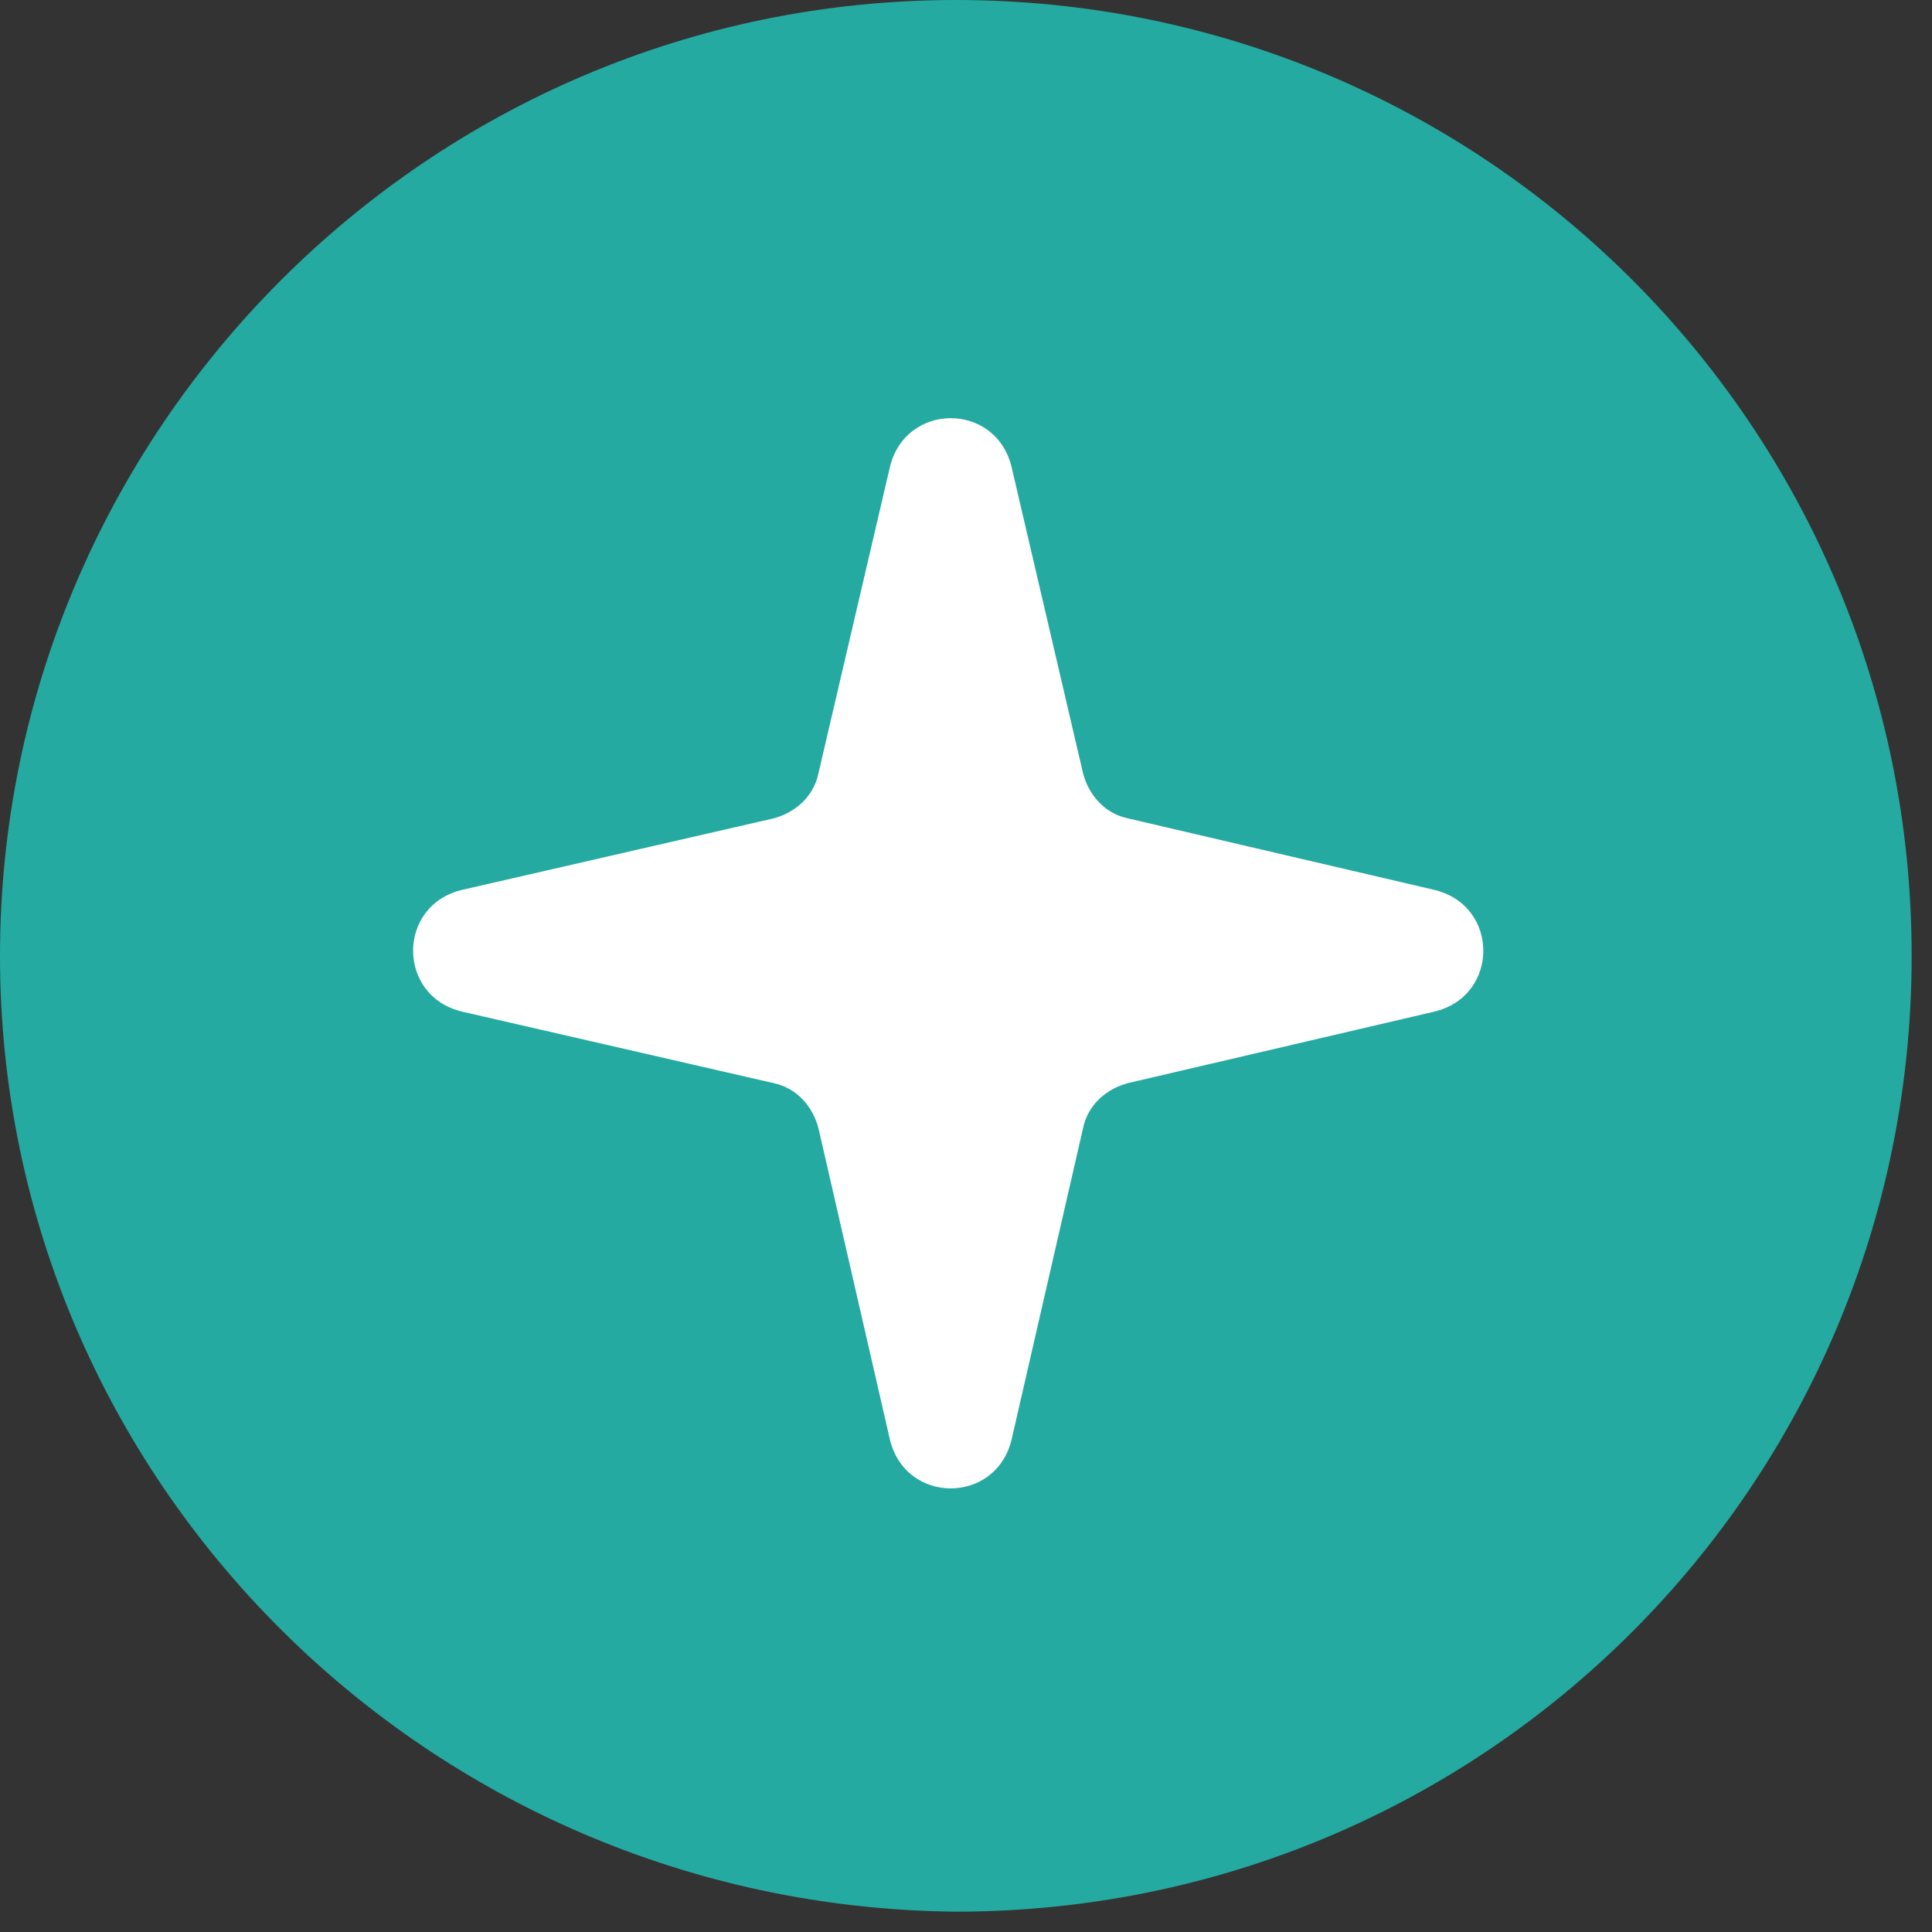
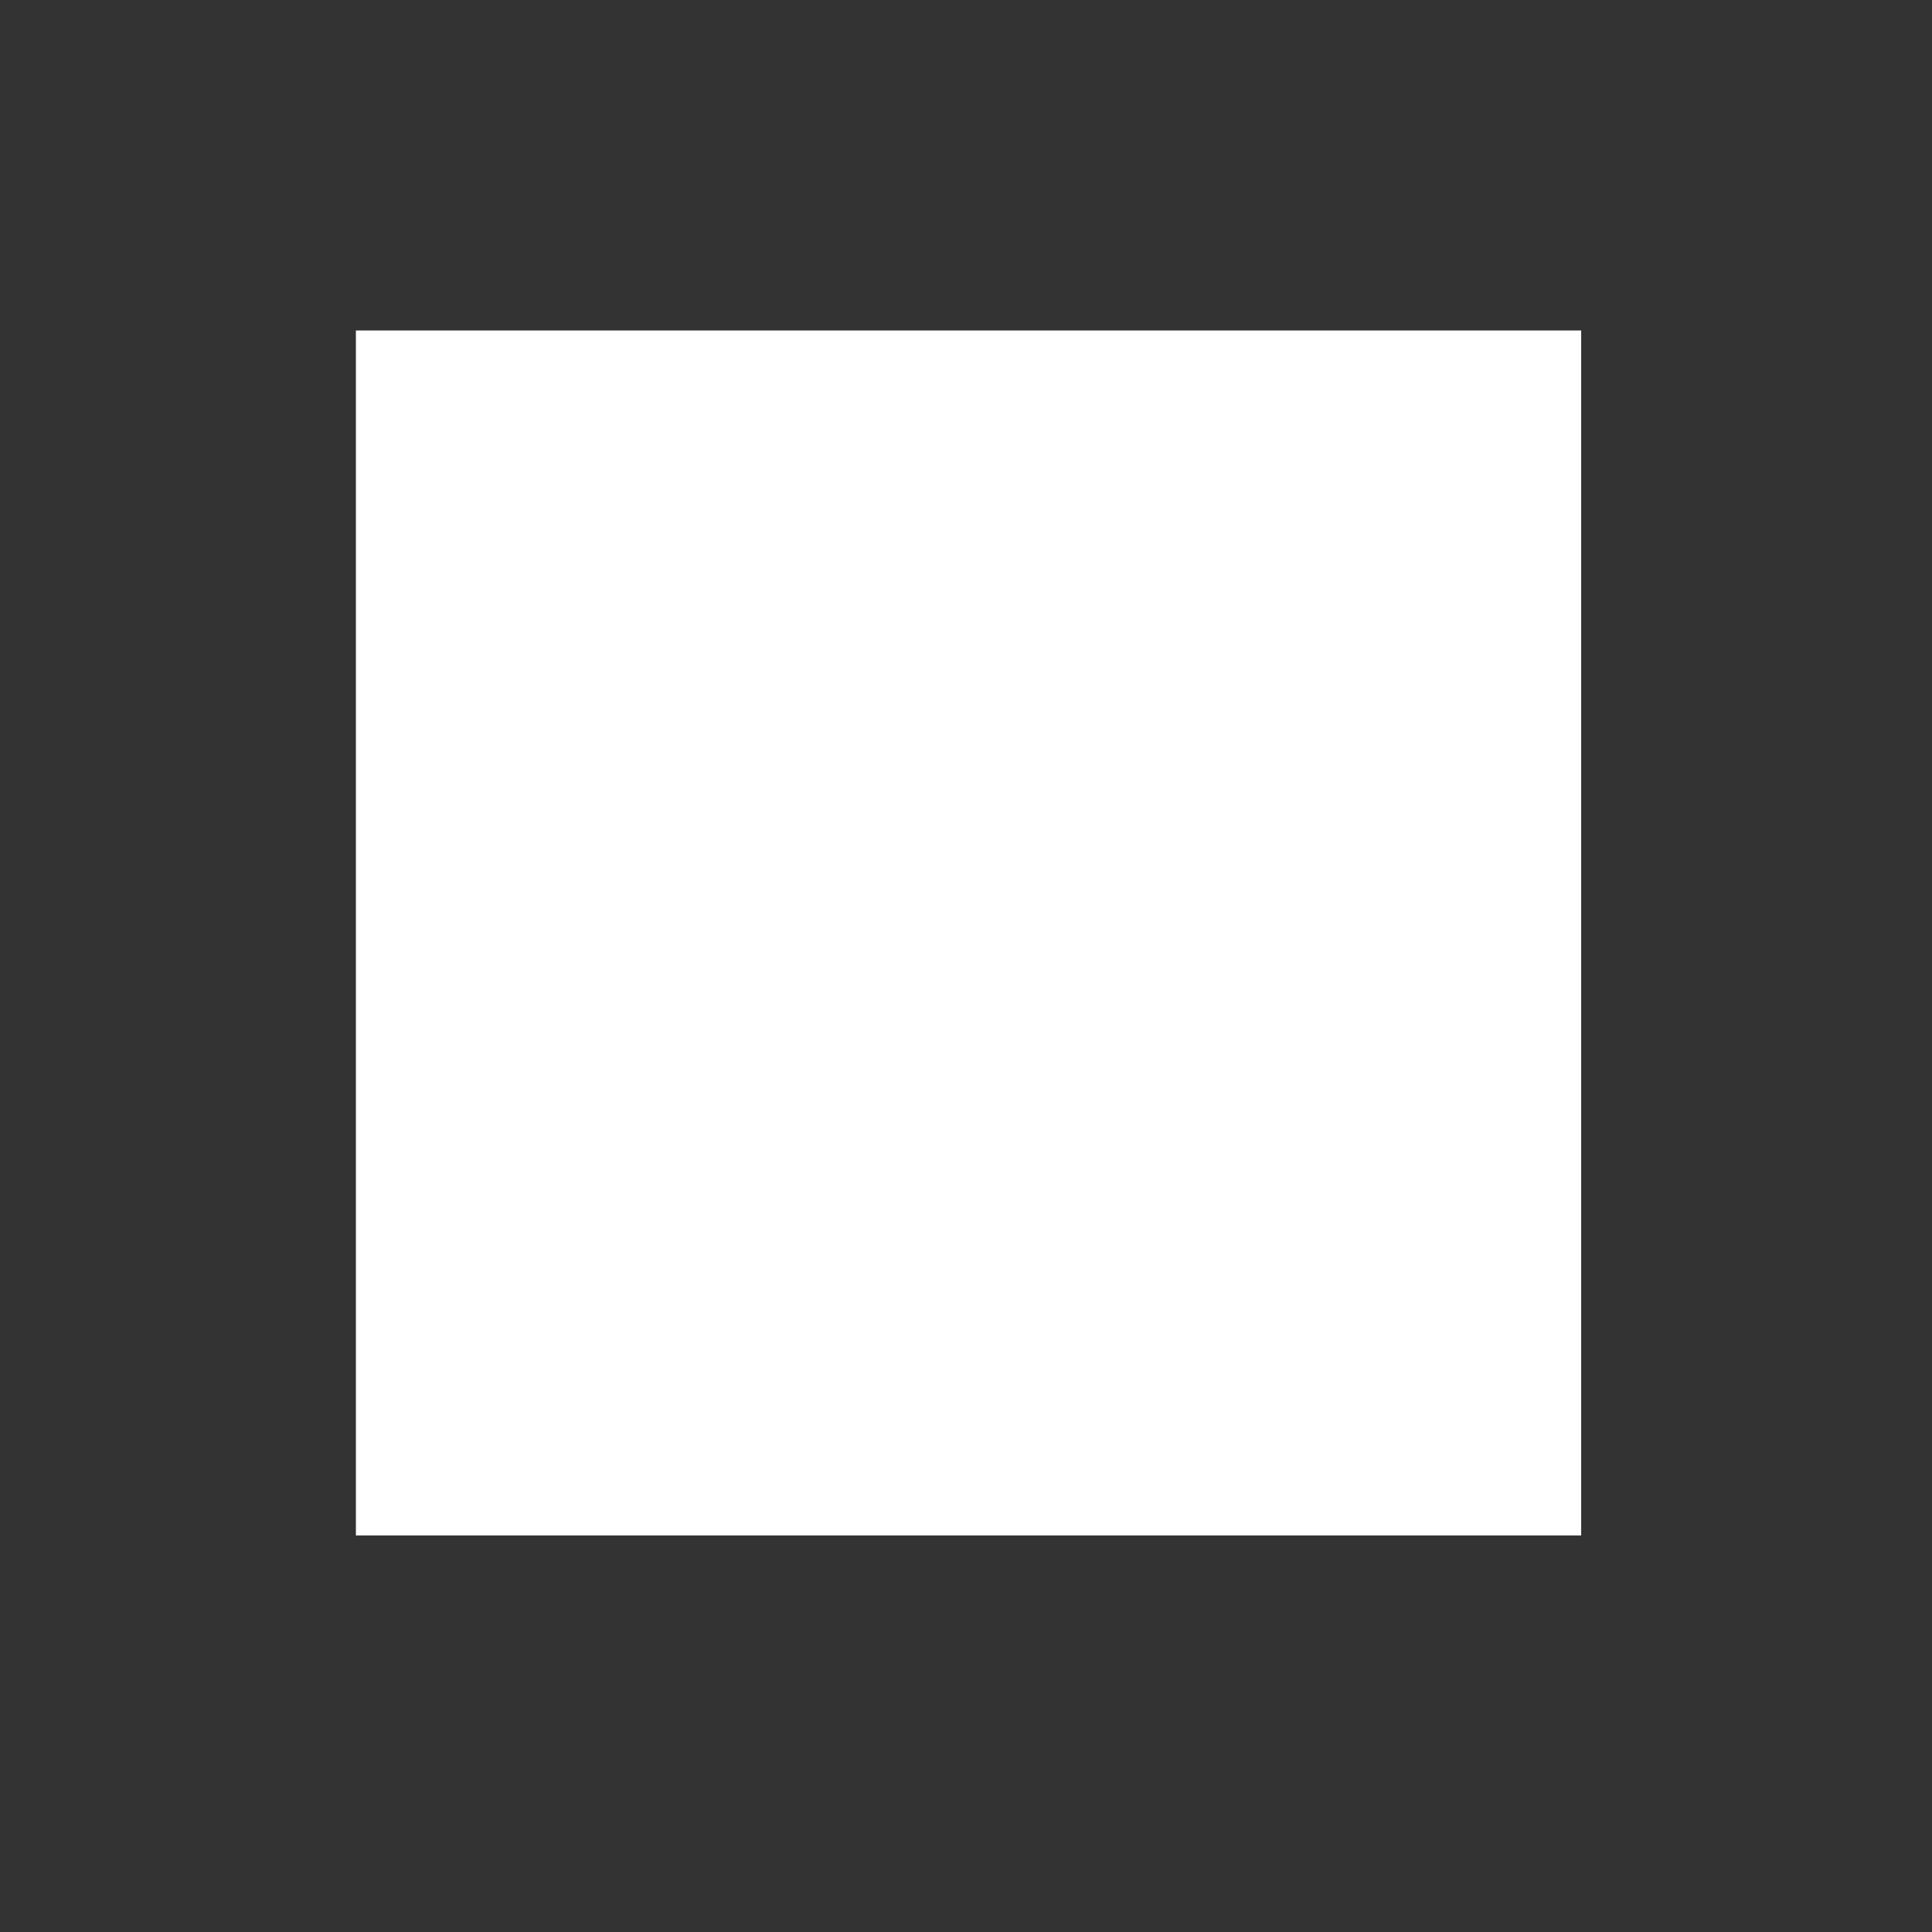
<svg xmlns="http://www.w3.org/2000/svg" version="1.1" x="0px" y="0px" viewBox="0 0 38 38" style="enable-background:new 0 0 38 38;" xml:space="preserve">
  <rect x="0" y="0" width="38" height="38" fill="#333333" stroke="none" />
  <style type="text/css">
	.st0{fill:#FFFFFF;}
	.st1{fill-rule:evenodd;clip-rule:evenodd;fill:#24AAA1;}
</style>
  <g id="Layer_2">
    <rect x="7" y="6.5" class="st0" width="24.1" height="23.7" />
  </g>
  <g id="Layer_1">
-     <path class="st1" d="M18.8,0c10.4,0,18.8,8.4,18.8,18.8s-8.4,18.8-18.8,18.8C8.4,37.5,0,29.1,0,18.8S8.4,0,18.8,0z M19.9,9.2   c-0.3-1.3-2.1-1.3-2.4,0l0,0l-1.4,6c-0.1,0.5-0.5,0.8-0.9,0.9l0,0l-6.1,1.4c-1.3,0.3-1.3,2.1,0,2.4l0,0l6.1,1.4   c0.5,0.1,0.8,0.5,0.9,0.9l0,0l1.4,6.1c0.3,1.3,2.1,1.3,2.4,0l0,0l1.4-6.1c0.1-0.5,0.5-0.8,0.9-0.9l0,0l6-1.4c1.3-0.3,1.3-2.1,0-2.4   l0,0l-6-1.4c-0.5-0.1-0.8-0.5-0.9-0.9l0,0L19.9,9.2z" />
-   </g>
+     </g>
</svg>